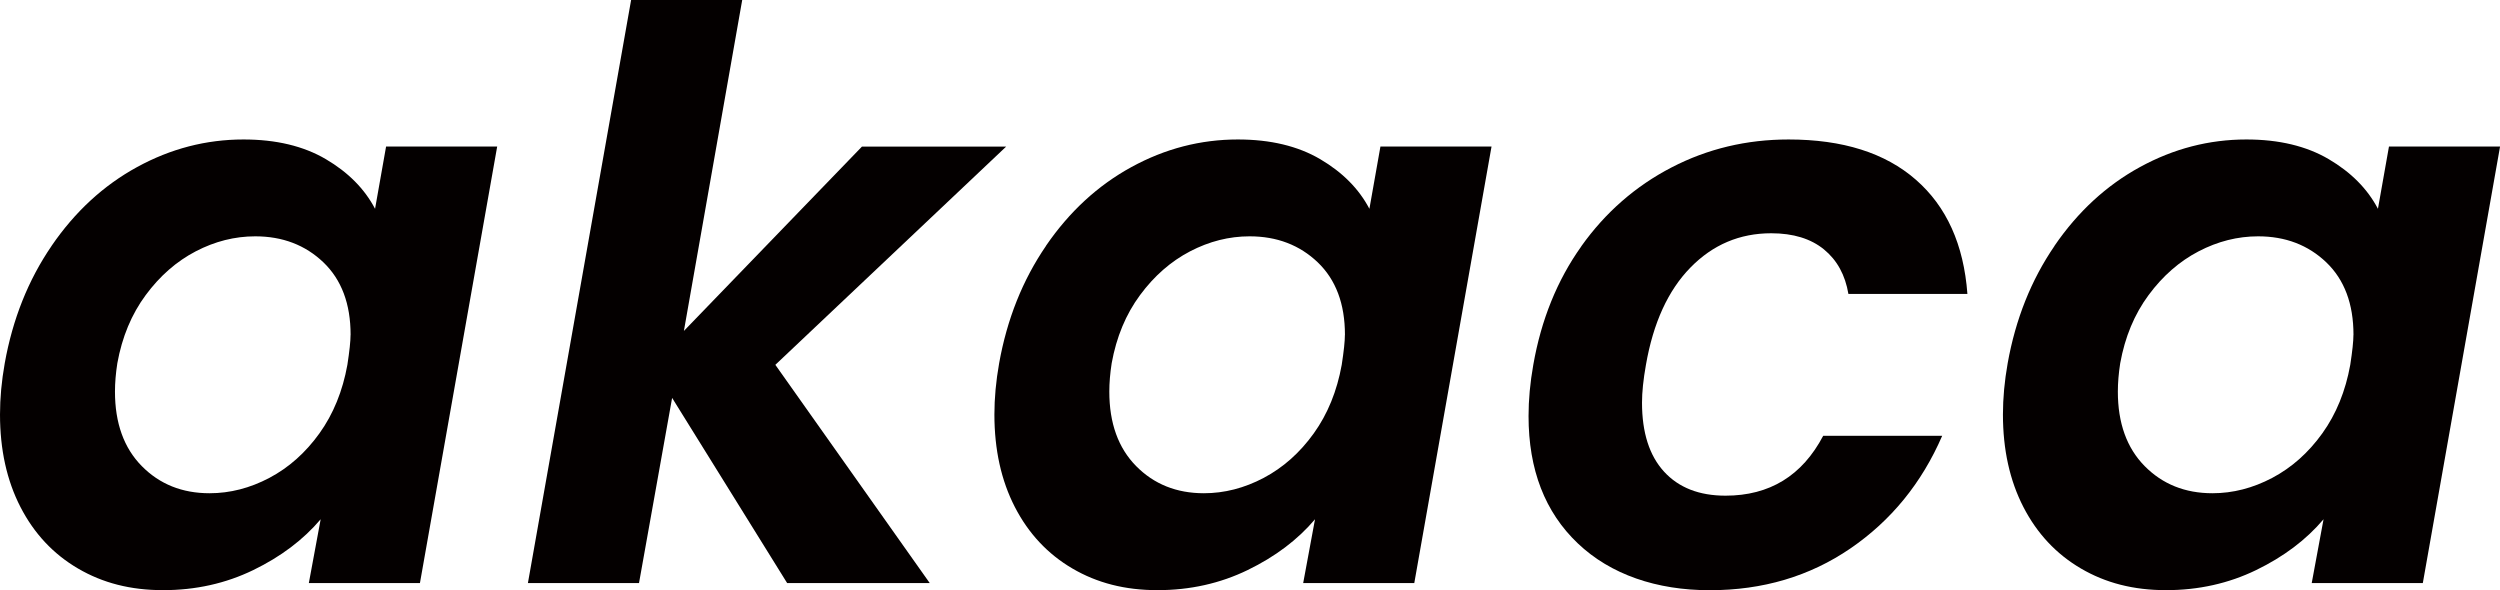
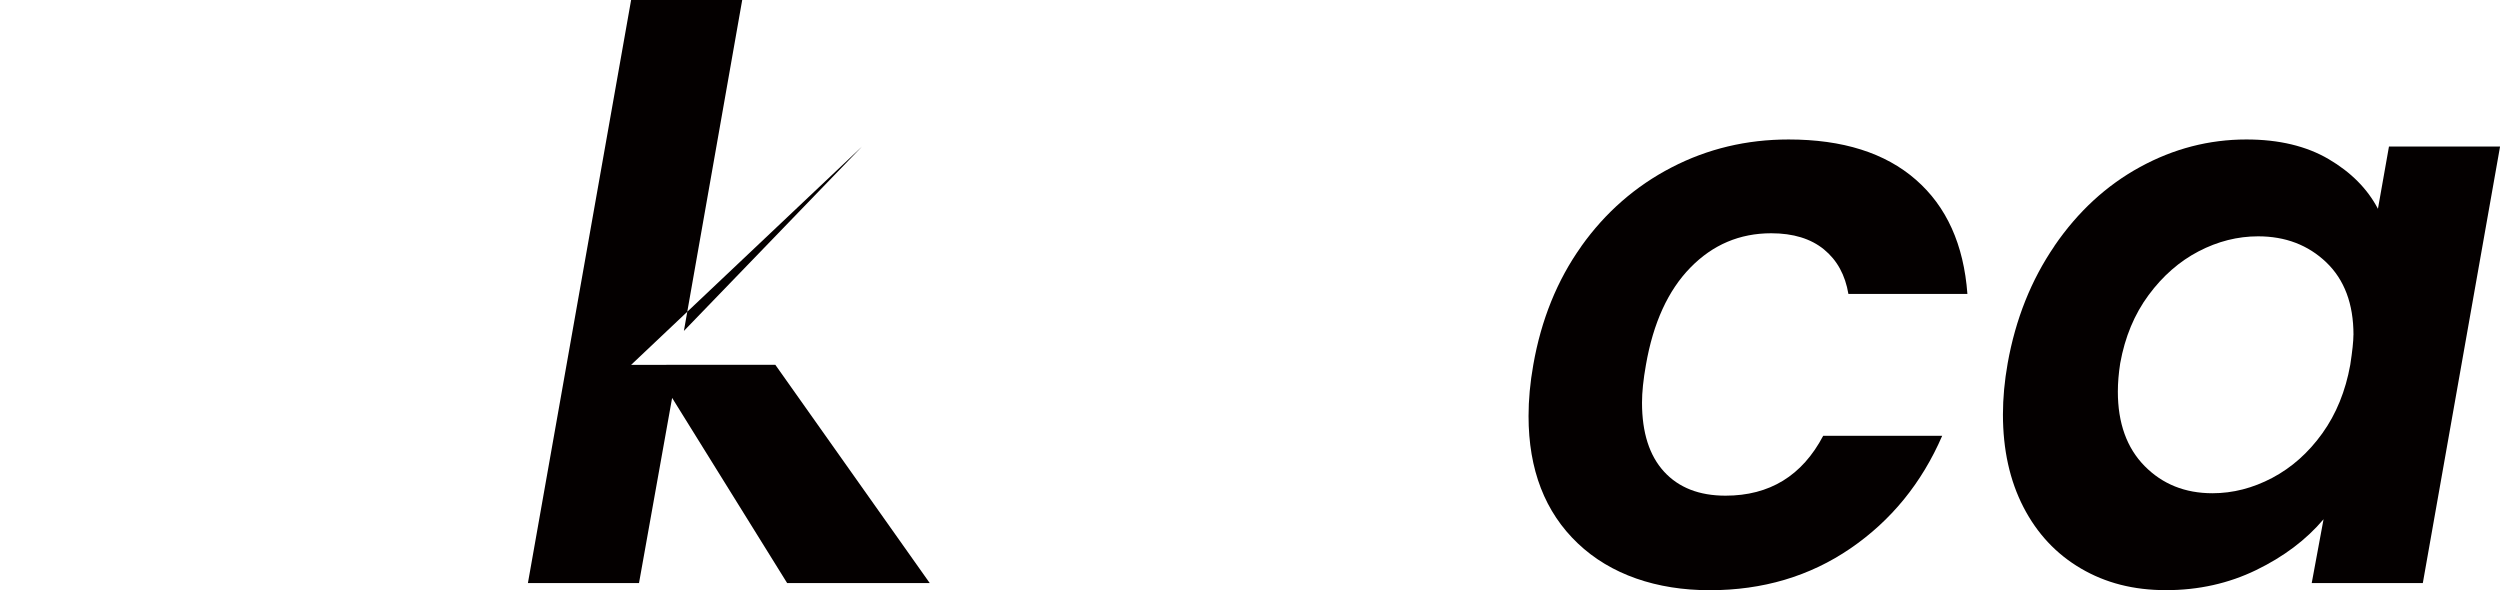
<svg xmlns="http://www.w3.org/2000/svg" id="_图层_1" data-name="图层 1" viewBox="0 0 465.13 109.8">
  <defs>
    <style>      .cls-1 {        fill: #040000;      }    </style>
  </defs>
-   <path class="cls-1" d="M9.6,45.74c4.35-6.35,9.65-11.24,15.91-14.66,6.25-3.42,12.85-5.13,19.79-5.13,6.06,0,11.16,1.22,15.32,3.66,4.15,2.44,7.21,5.52,9.16,9.24l2.05-11.58h20.67l-14.37,81.21h-20.67l2.2-11.87c-3.23,3.81-7.4,6.96-12.53,9.45-5.13,2.49-10.73,3.74-16.79,3.74s-11.24-1.34-15.83-4.03c-4.6-2.69-8.16-6.5-10.7-11.43-2.54-4.93-3.81-10.68-3.81-17.22,0-3.03.29-6.21.88-9.53,1.47-8.21,4.37-15.49,8.72-21.84ZM65.23,62.3c0-5.77-1.69-10.26-5.06-13.49-3.37-3.22-7.6-4.84-12.68-4.84-3.81,0-7.5.93-11.07,2.79-3.57,1.86-6.67,4.57-9.31,8.14-2.64,3.57-4.4,7.8-5.28,12.68-.29,1.86-.44,3.62-.44,5.28,0,5.86,1.66,10.48,4.98,13.85,3.32,3.37,7.52,5.06,12.61,5.06,3.81,0,7.52-.95,11.14-2.86,3.61-1.91,6.72-4.67,9.31-8.28,2.59-3.61,4.32-7.87,5.2-12.75.39-2.54.59-4.4.59-5.57Z" />
-   <path class="cls-1" d="M144.25,67.87l28.73,40.61h-26.53l-21.4-34.45-6.16,34.45h-20.67L117.42,0h20.67l-10.85,61.57,33.13-34.3h26.83l-42.95,40.61Z" />
-   <path class="cls-1" d="M194.6,45.74c4.35-6.35,9.65-11.24,15.91-14.66,6.25-3.42,12.85-5.13,19.79-5.13,6.06,0,11.16,1.22,15.32,3.66,4.15,2.44,7.21,5.52,9.16,9.24l2.05-11.58h20.67l-14.37,81.21h-20.67l2.2-11.87c-3.22,3.81-7.4,6.96-12.53,9.45-5.13,2.49-10.73,3.74-16.78,3.74s-11.24-1.34-15.83-4.03c-4.59-2.69-8.16-6.5-10.7-11.43-2.54-4.93-3.81-10.68-3.81-17.22,0-3.03.29-6.21.88-9.53,1.47-8.21,4.37-15.49,8.72-21.84ZM250.23,62.3c0-5.77-1.69-10.26-5.06-13.49-3.37-3.22-7.6-4.84-12.68-4.84-3.81,0-7.5.93-11.07,2.79-3.57,1.86-6.67,4.57-9.31,8.14-2.64,3.57-4.4,7.8-5.28,12.68-.29,1.86-.44,3.62-.44,5.28,0,5.86,1.66,10.48,4.98,13.85,3.32,3.37,7.53,5.06,12.61,5.06,3.81,0,7.52-.95,11.14-2.86,3.61-1.91,6.72-4.67,9.31-8.28,2.59-3.61,4.32-7.87,5.2-12.75.39-2.54.59-4.4.59-5.57Z" />
+   <path class="cls-1" d="M144.25,67.87l28.73,40.61h-26.53l-21.4-34.45-6.16,34.45h-20.67L117.42,0h20.67l-10.85,61.57,33.13-34.3l-42.95,40.61Z" />
  <path class="cls-1" d="M294.21,45.81c4.49-6.3,10.09-11.19,16.79-14.66,6.69-3.47,13.95-5.2,21.77-5.2,10.06,0,17.96,2.49,23.67,7.48,5.72,4.98,8.92,12.07,9.6,21.26h-22.14c-.59-3.52-2.1-6.28-4.54-8.28-2.44-2-5.72-3.01-9.82-3.01-5.86,0-10.87,2.12-15.03,6.38-4.16,4.25-6.92,10.29-8.28,18.1-.49,2.74-.73,5.08-.73,7.04,0,5.57,1.37,9.85,4.1,12.83,2.73,2.98,6.54,4.47,11.43,4.47,8.21,0,14.27-3.71,18.18-11.14h22.14c-3.81,8.8-9.51,15.78-17.08,20.96-7.57,5.18-16.3,7.77-26.17,7.77s-18.45-2.91-24.55-8.72c-6.11-5.81-9.16-13.71-9.16-23.67,0-3.03.29-6.21.88-9.53,1.47-8.4,4.45-15.76,8.94-22.06Z" />
  <path class="cls-1" d="M382.24,45.74c4.35-6.35,9.65-11.24,15.91-14.66,6.25-3.42,12.85-5.13,19.79-5.13,6.06,0,11.16,1.22,15.32,3.66,4.15,2.44,7.21,5.52,9.16,9.24l2.05-11.58h20.67l-14.37,81.21h-20.67l2.2-11.87c-3.22,3.81-7.4,6.96-12.53,9.45-5.13,2.49-10.73,3.74-16.78,3.74s-11.24-1.34-15.83-4.03c-4.59-2.69-8.16-6.5-10.7-11.43-2.54-4.93-3.81-10.68-3.81-17.22,0-3.03.29-6.21.88-9.53,1.47-8.21,4.37-15.49,8.72-21.84ZM437.87,62.3c0-5.77-1.69-10.26-5.06-13.49-3.37-3.22-7.6-4.84-12.68-4.84-3.81,0-7.5.93-11.07,2.79-3.57,1.86-6.67,4.57-9.31,8.14-2.64,3.57-4.4,7.8-5.28,12.68-.29,1.86-.44,3.62-.44,5.28,0,5.86,1.66,10.48,4.98,13.85,3.32,3.37,7.53,5.06,12.61,5.06,3.81,0,7.52-.95,11.14-2.86,3.61-1.91,6.72-4.67,9.31-8.28,2.59-3.61,4.32-7.87,5.2-12.75.39-2.54.59-4.4.59-5.57Z" />
</svg>